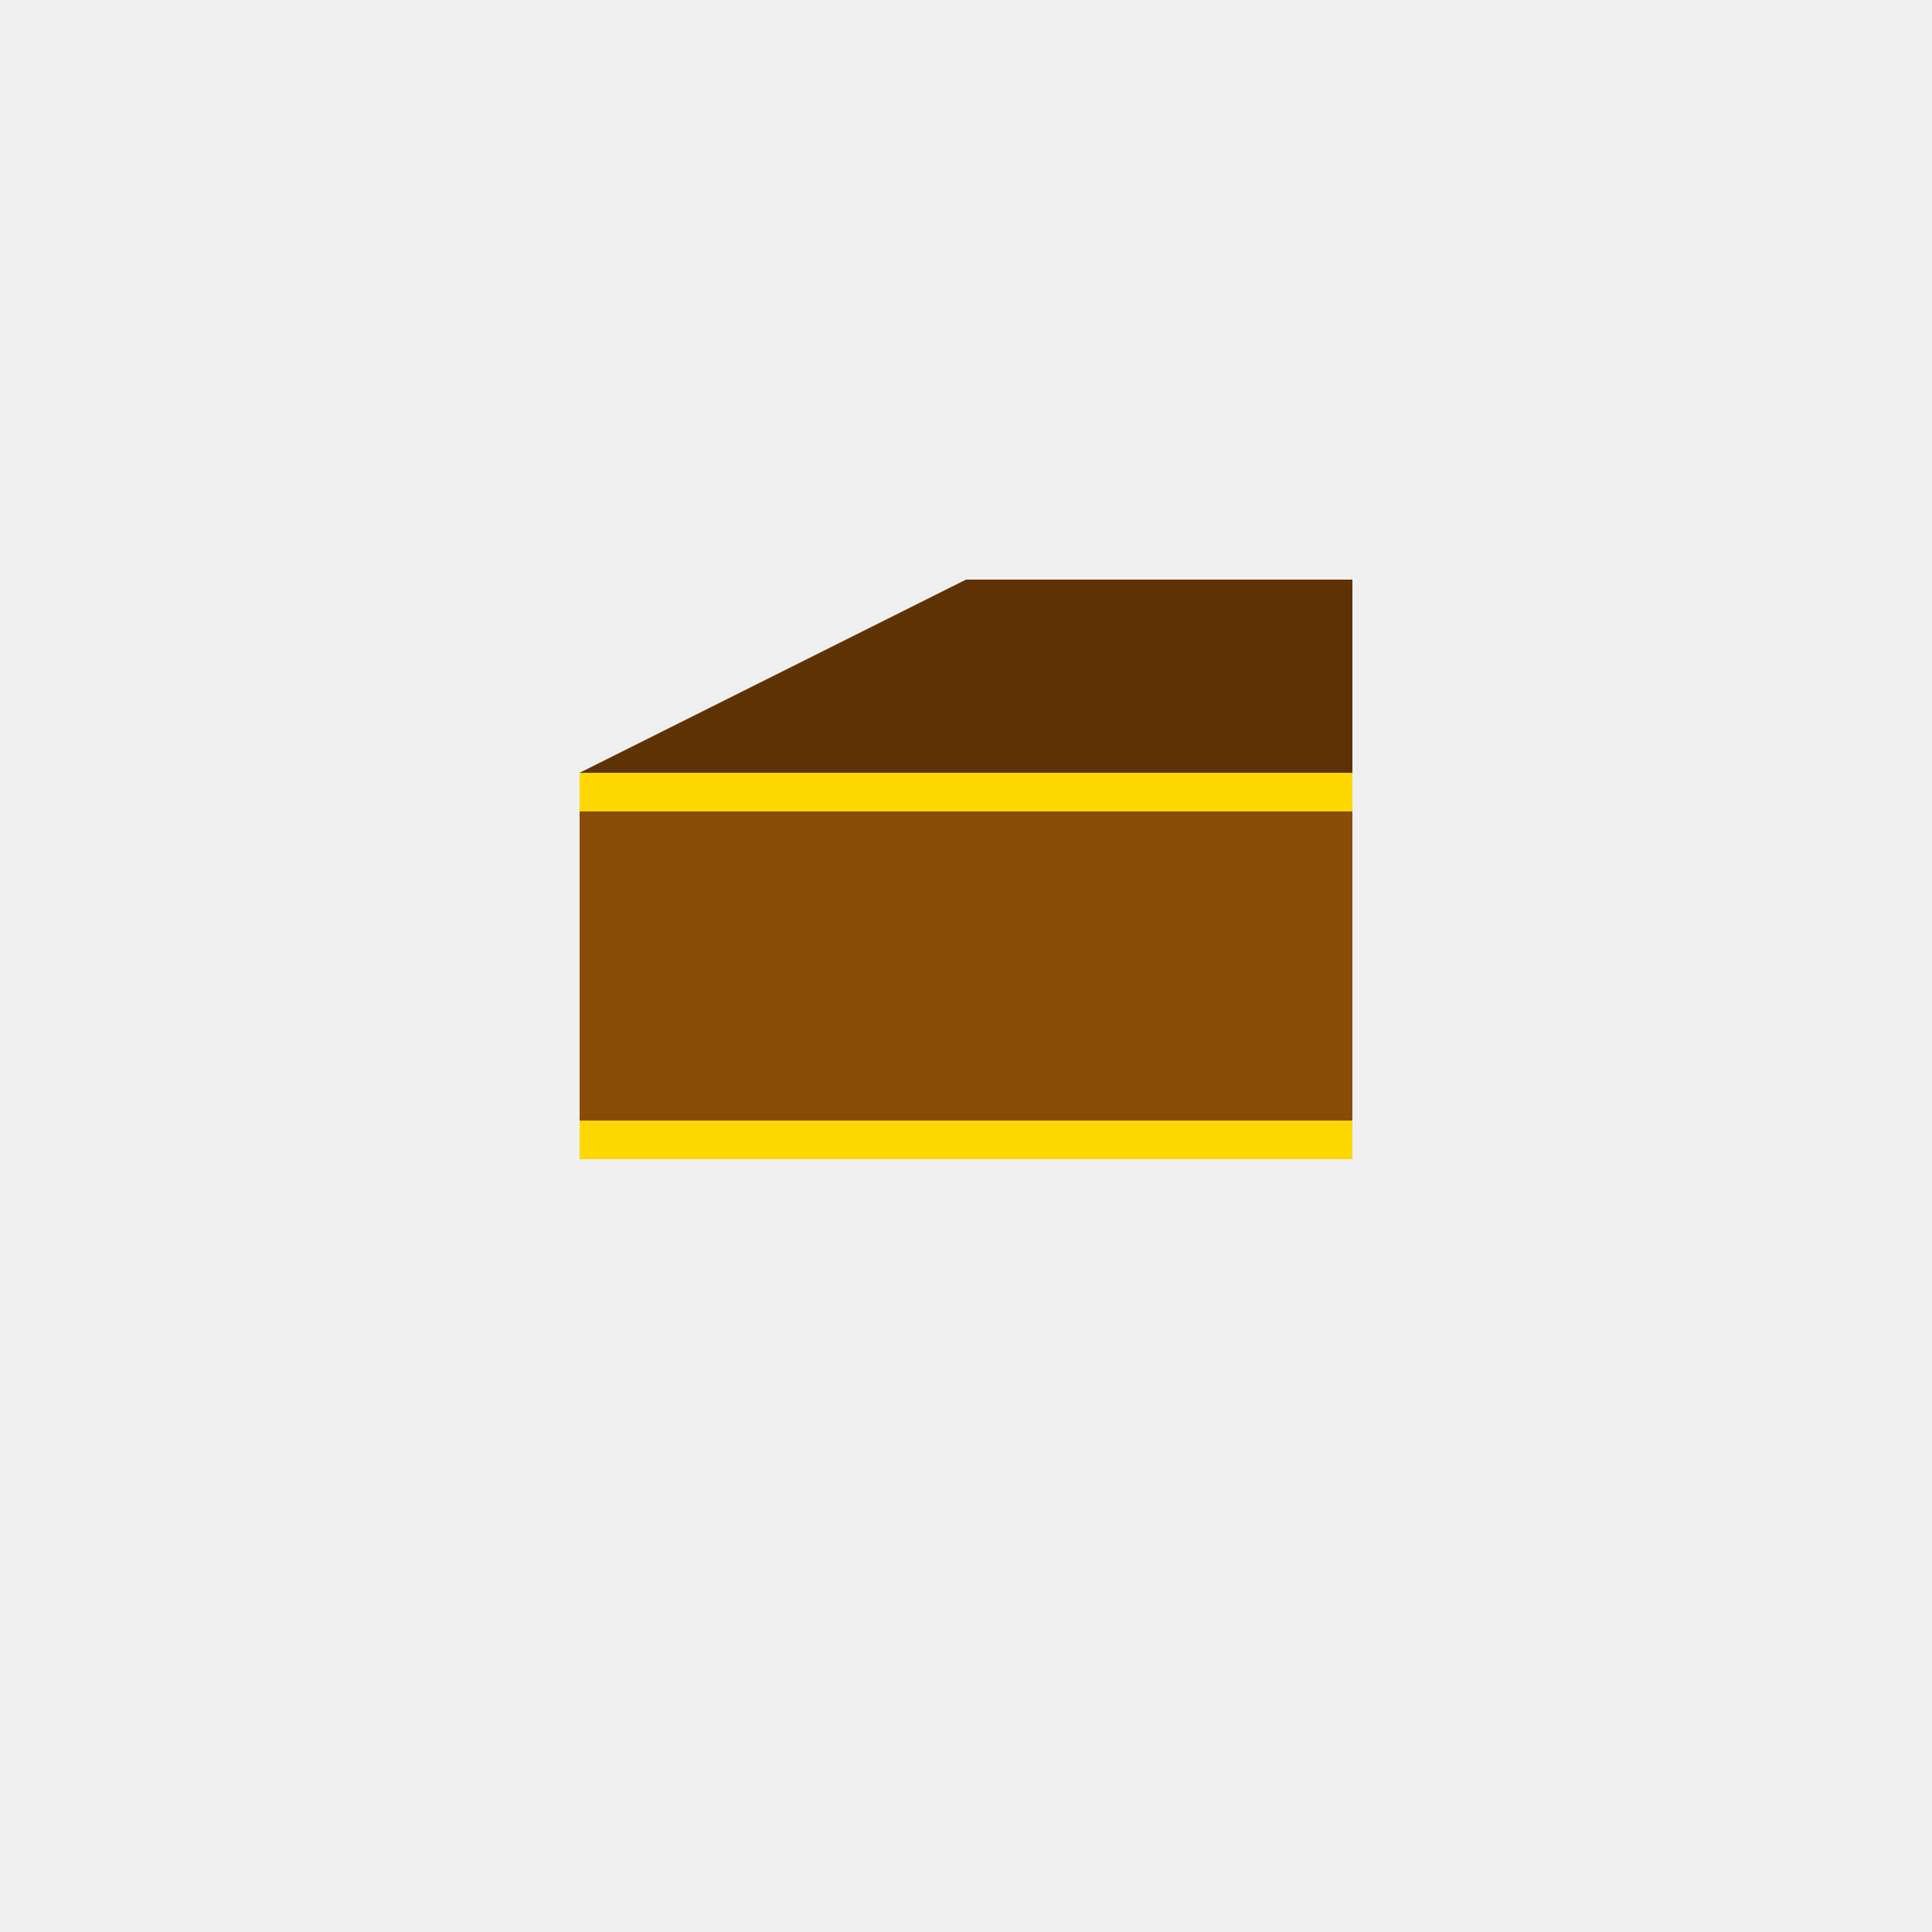
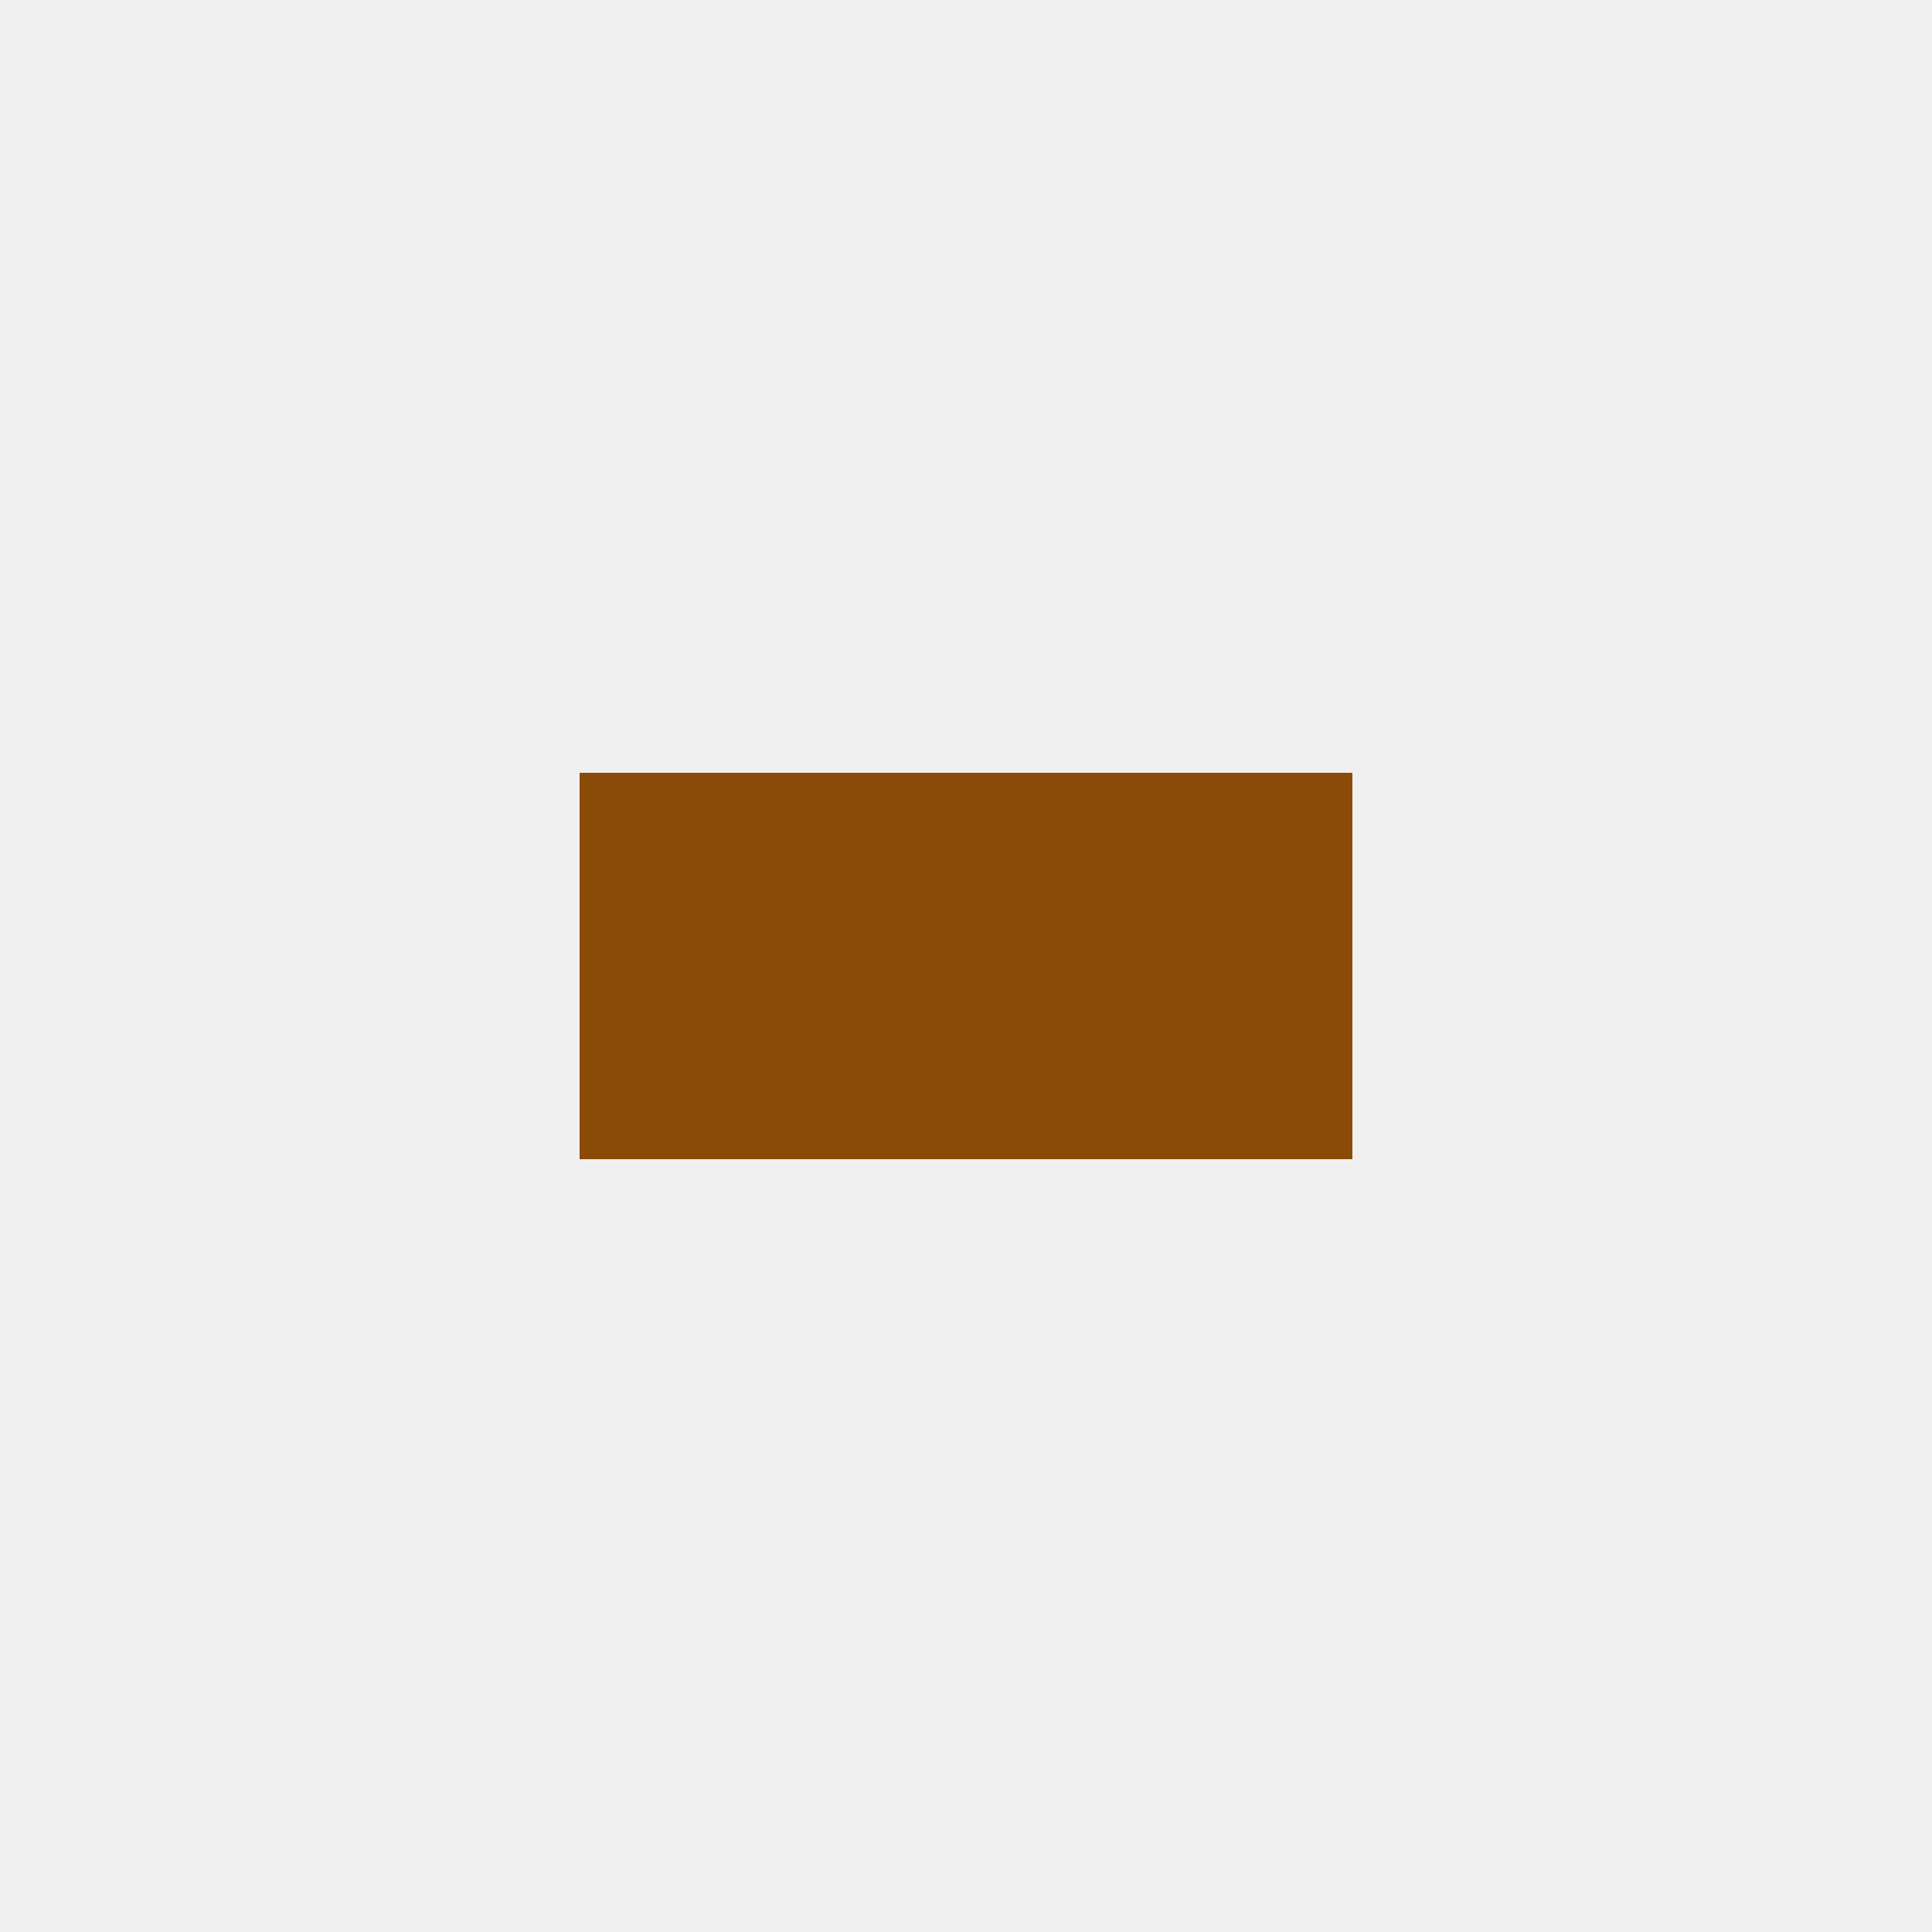
<svg xmlns="http://www.w3.org/2000/svg" width="500" height="500">
  <defs />
  <g>
    <rect fill="#F0F0F0" stroke="none" x="0" y="0" width="512" height="512" />
    <rect fill="#8A4B08" stroke="none" x="150" y="200" width="200" height="100" />
-     <path fill="#5E3205" stroke="none" paint-order="stroke fill markers" d=" M 150 200 L 250 150 L 350 150 L 350 200 Z" />
-     <rect fill="#FFD700" stroke="none" x="150" y="200" width="200" height="10" />
-     <rect fill="#FFD700" stroke="none" x="150" y="290" width="200" height="10" />
-     <path fill="none" stroke="none" />
  </g>
</svg>